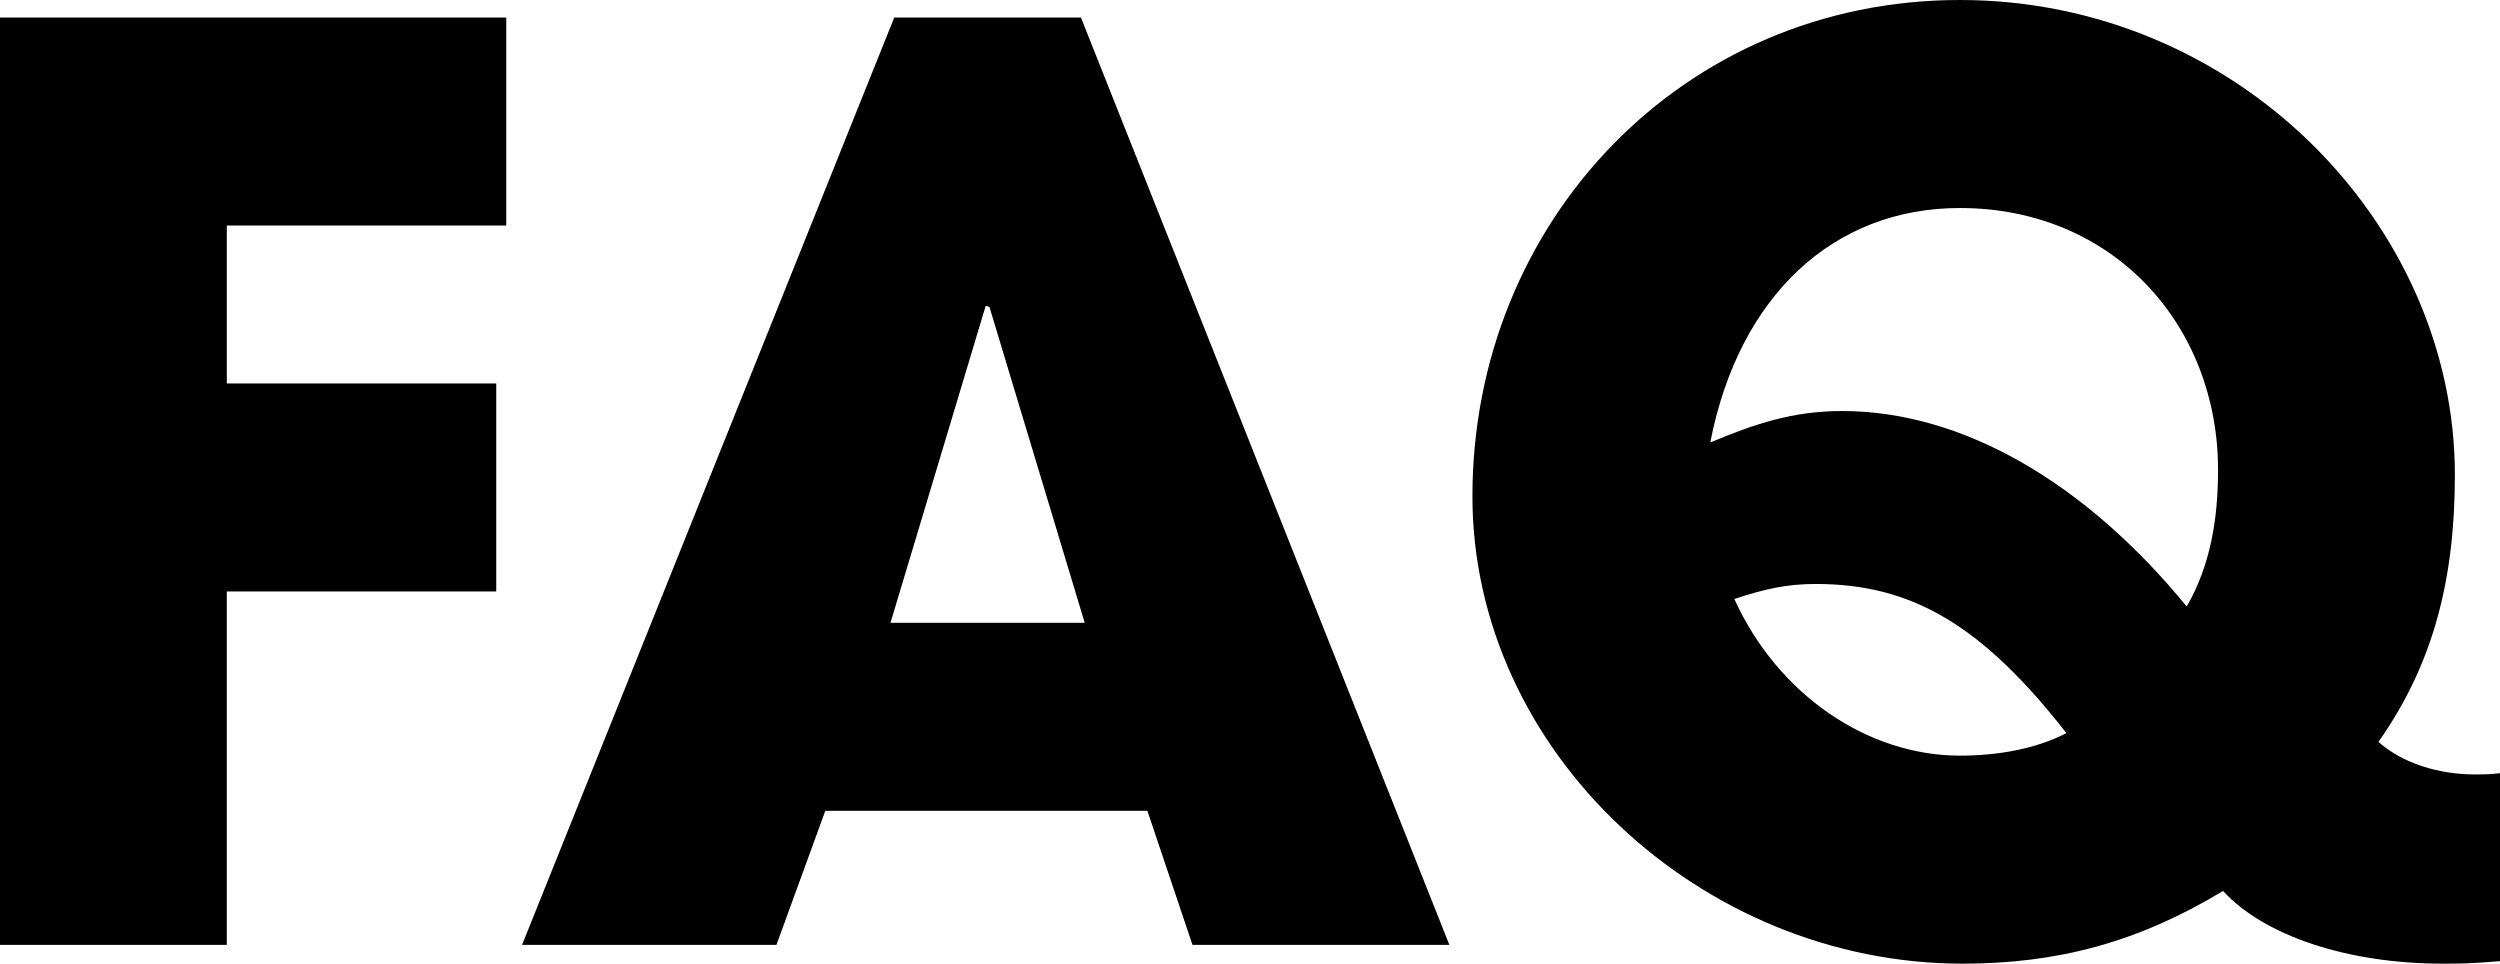
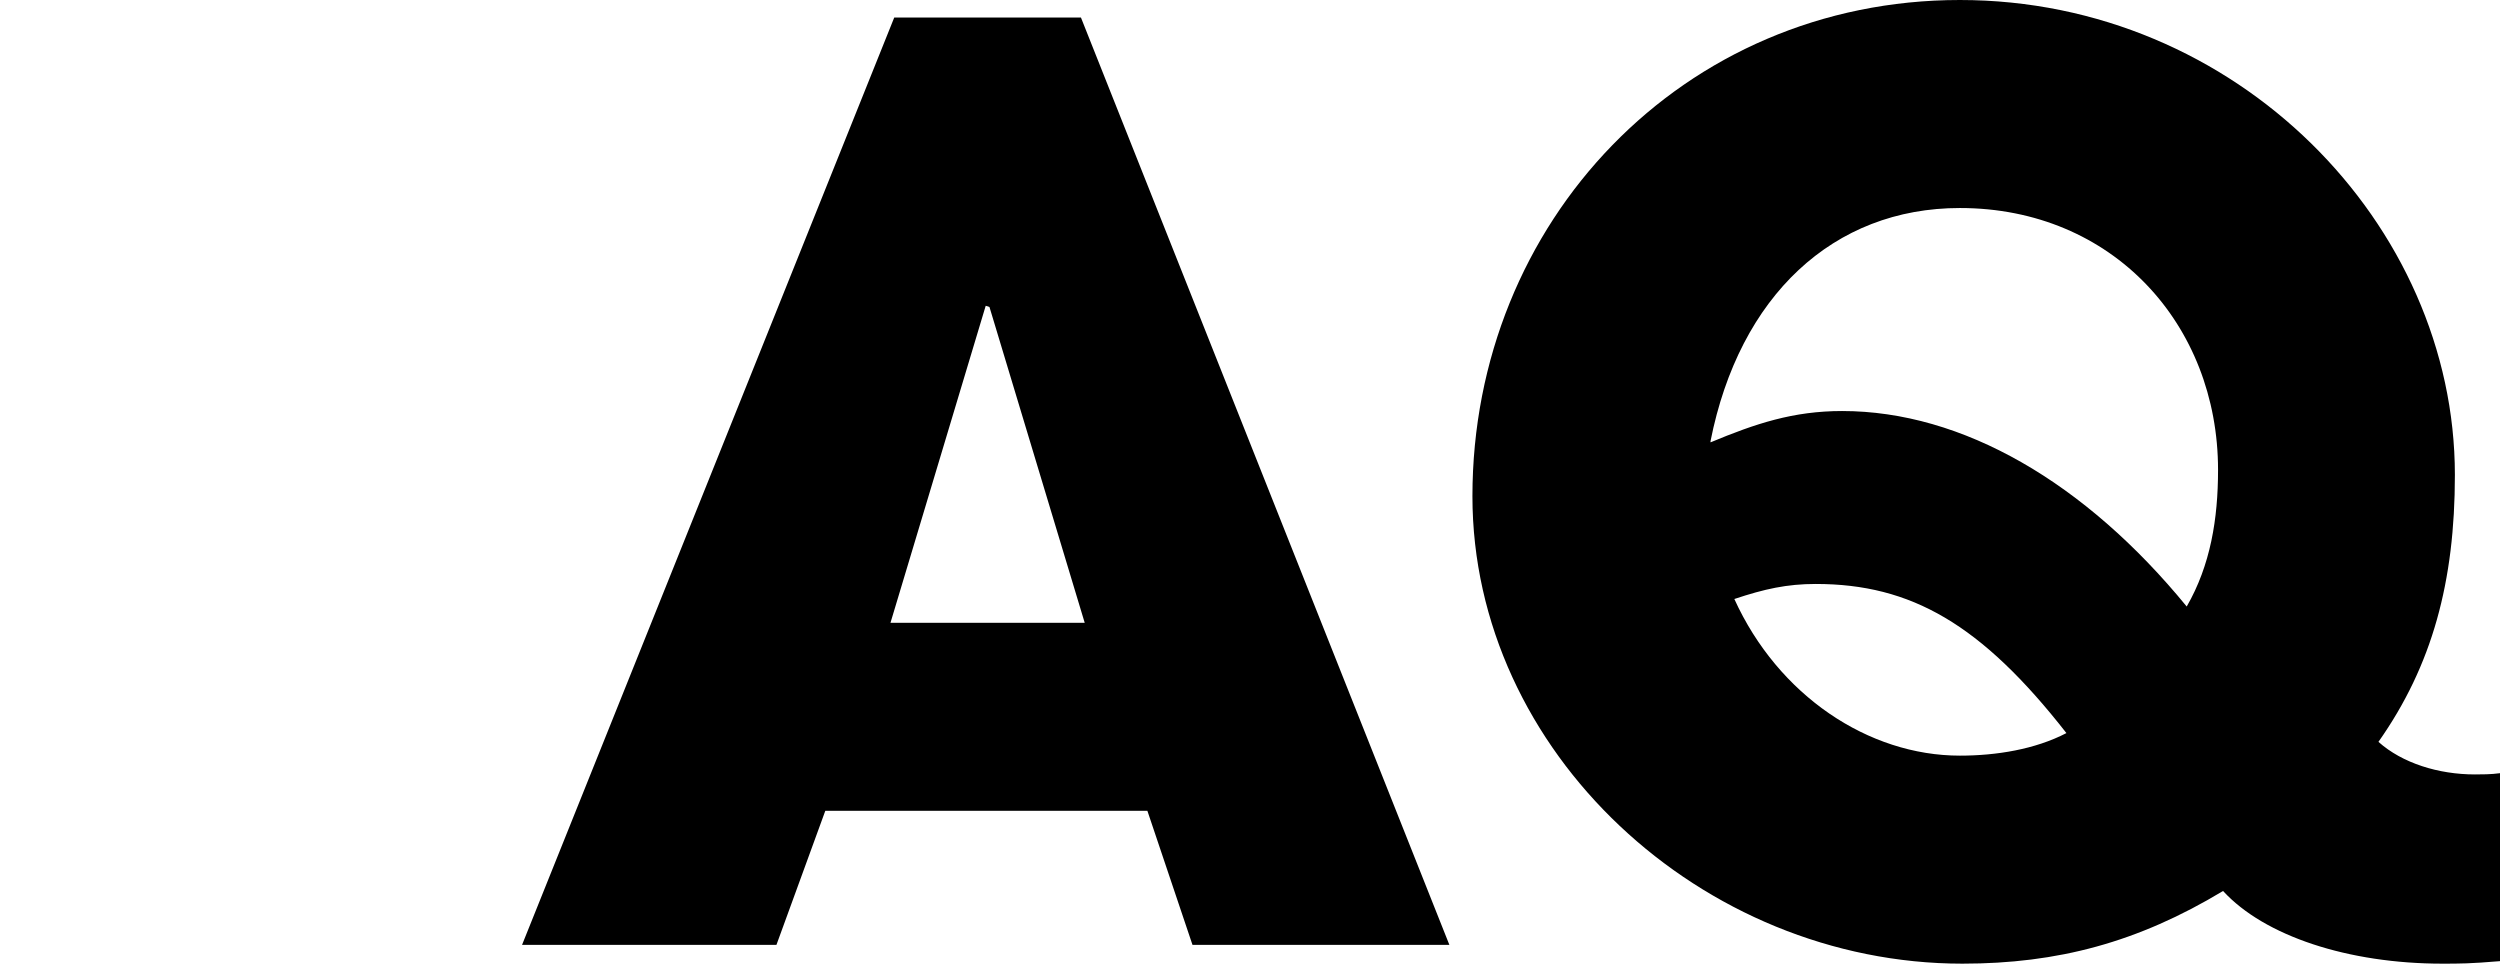
<svg xmlns="http://www.w3.org/2000/svg" id="_レイヤー_2" viewBox="0 0 99.75 38.45">
  <defs>
    <style>.cls-1{stroke-width:0px;}</style>
  </defs>
  <g id="_レイヤー_1のコピー_2">
-     <path class="cls-1" d="m0,37.7V.7h20.2v8.3h-11.15v6.3h10.75v8.3h-10.75v14.1H0Z" />
    <path class="cls-1" d="m47.58,37.7l-1.8-5.35h-12.85l-1.95,5.35h-10.15L35.68.7h7.45l14.7,37h-10.25Zm-8.1-25.45l-.15-.05-3.8,12.65h7.75l-3.8-12.6Z" />
    <path class="cls-1" d="m99.75,38.35c-1.2.1-1.6.1-2.3.1-3.75,0-7.1-1.1-8.75-2.9-3.4,2.05-6.6,2.9-10.4,2.9-10.4,0-19.55-8.45-19.55-18.65,0-10.95,8.4-19.8,19.45-19.8s19.75,8.95,19.75,18.95c0,4.25-.9,7.6-3.05,10.65.95.85,2.4,1.3,3.85,1.3.25,0,.65,0,1-.05v7.5Zm-31.5-20.7c1.8-.75,3.3-1.25,5.25-1.25,4.8,0,9.7,2.85,13.75,7.8.95-1.65,1.25-3.5,1.25-5.45,0-5.8-4.2-10.45-10.3-10.45-5.05,0-8.8,3.5-9.95,9.3v.05Zm4.2,5.65c-1.15,0-2.05.2-3.25.6,1.75,3.85,5.35,6.25,9,6.25,1.45,0,3-.25,4.25-.9-3.4-4.35-6.2-5.95-10-5.95Z" />
  </g>
</svg>